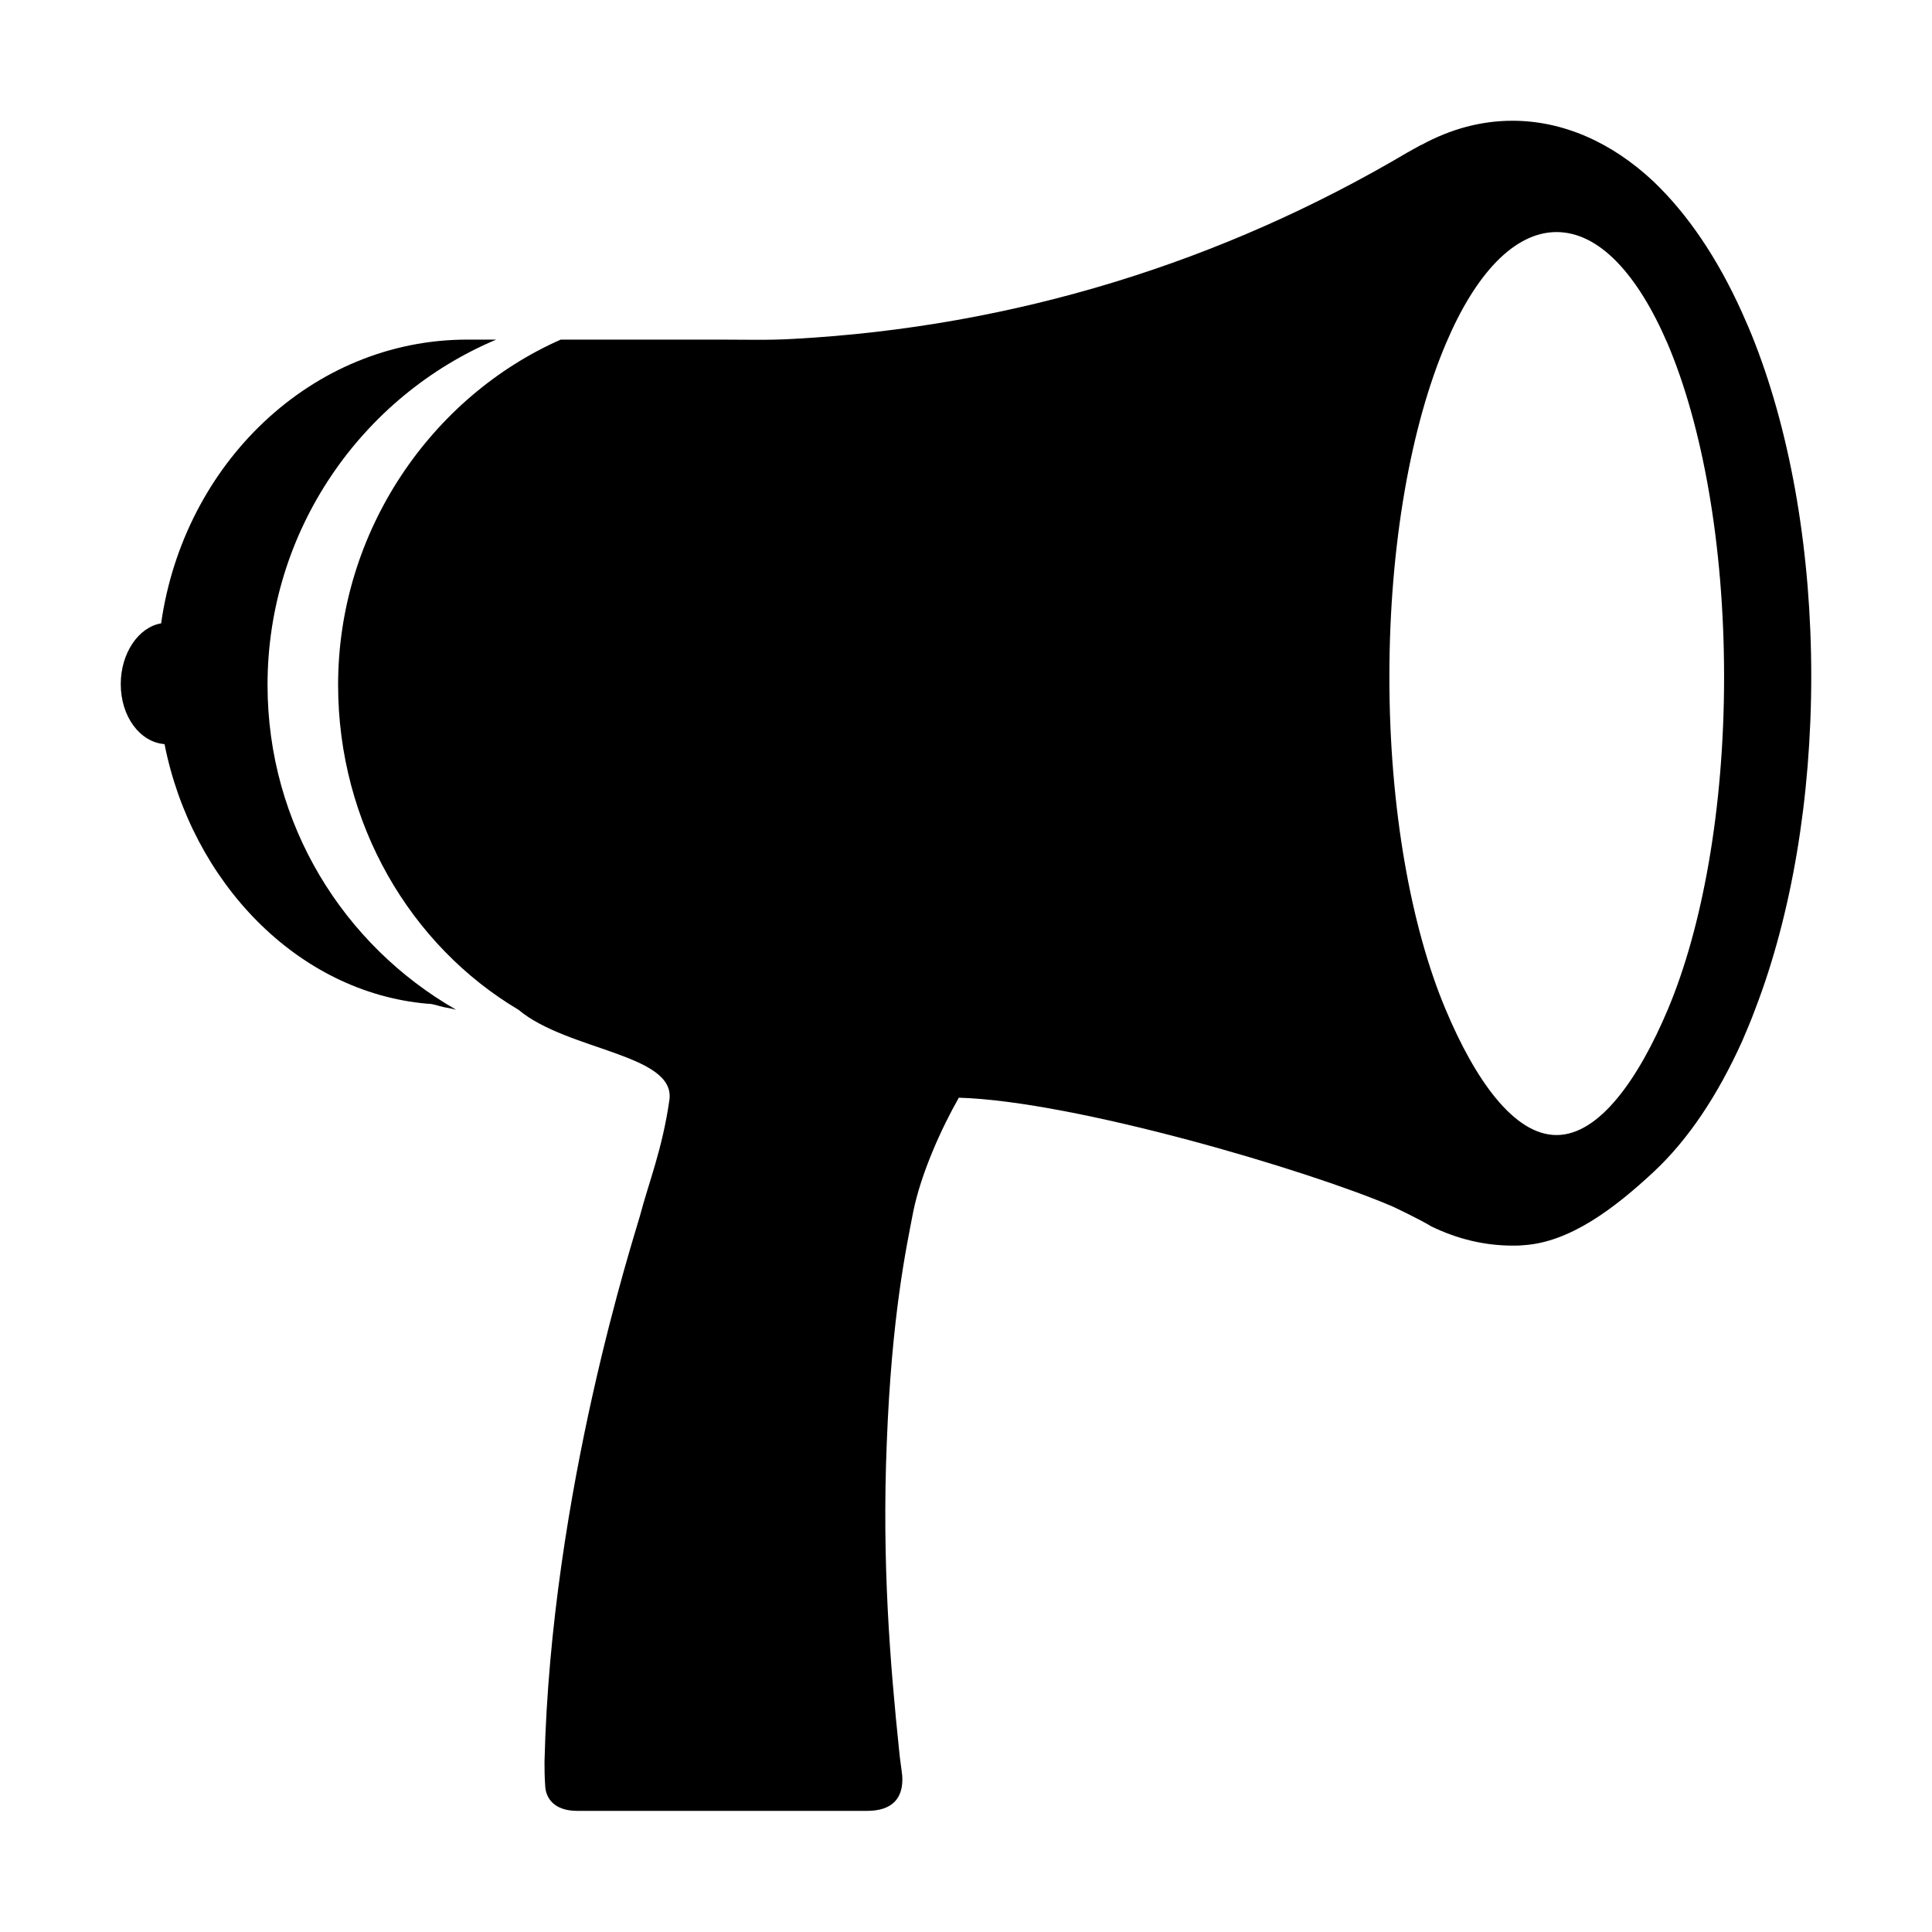
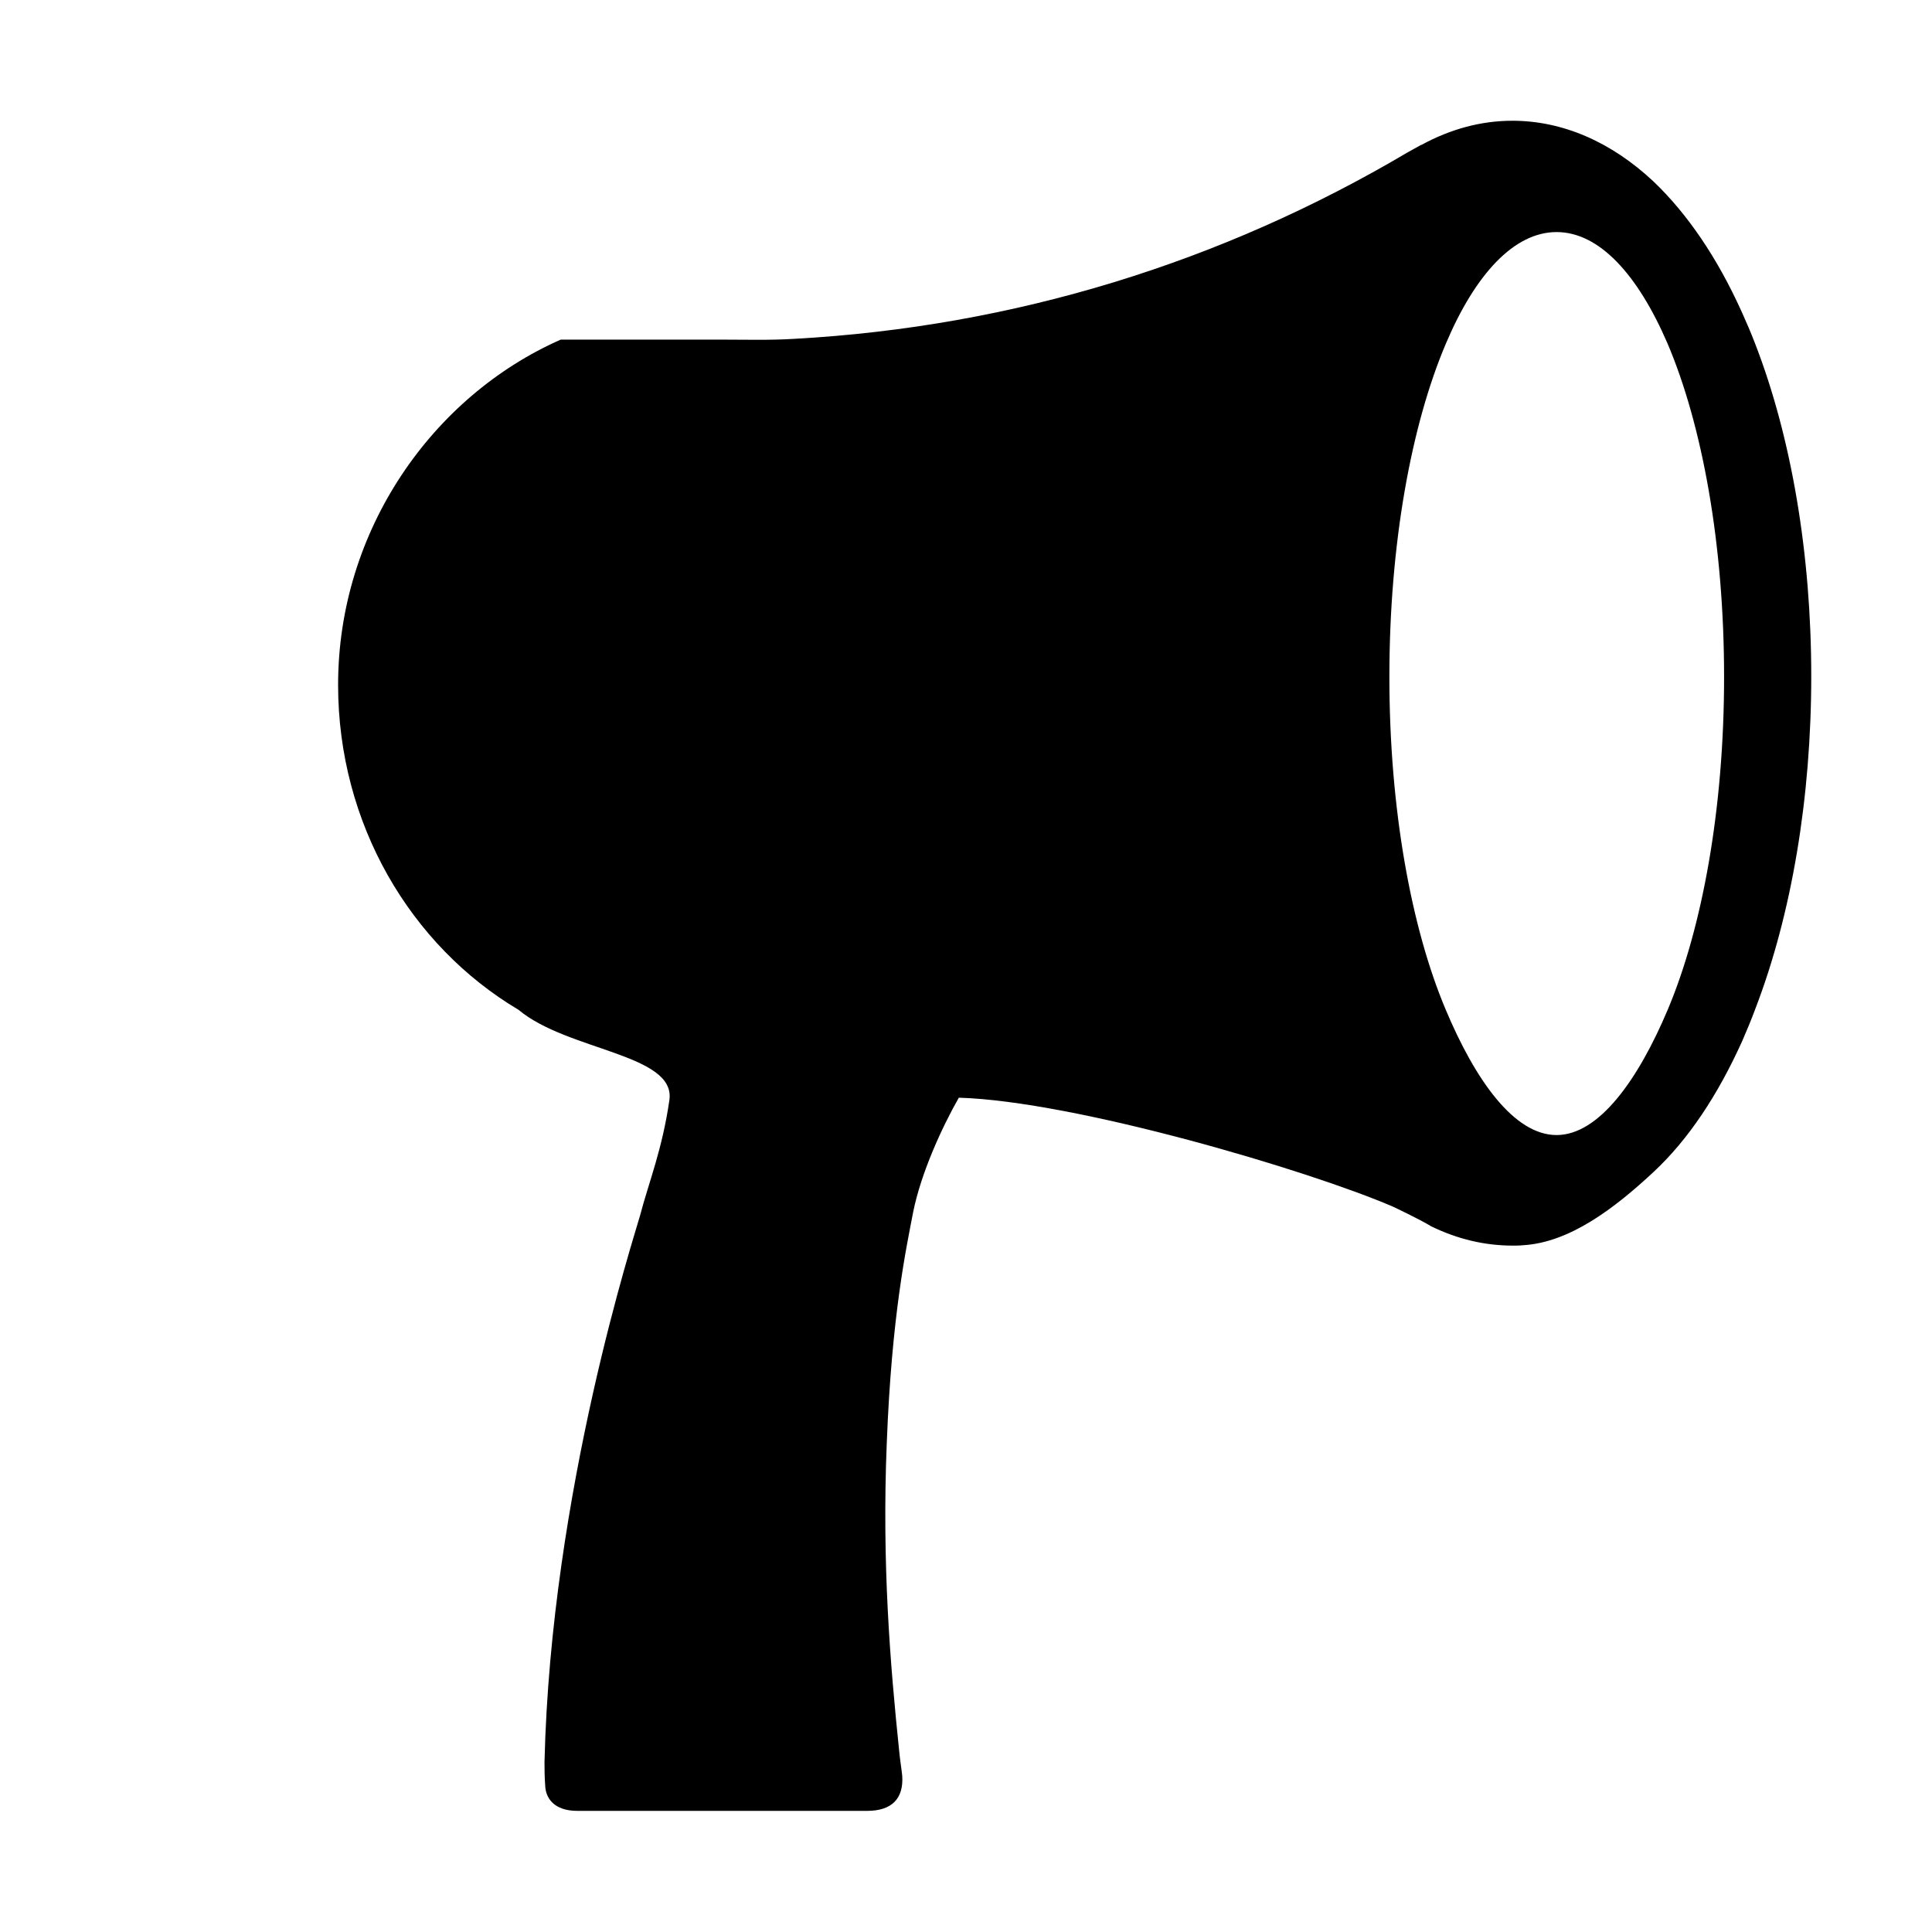
<svg xmlns="http://www.w3.org/2000/svg" fill="currentColor" width="32" height="32" viewBox="0 0 512 512">
-   <path d="M70.9 181.5c0-41 25-76.5 60.6-91.5h-7.7c-41.1 0-75.1 32.8-81.1 75.2-6 1-10.7 7.9-10.7 16.1 0 8.6 5.1 15.4 11.6 15.9 7.2 36.4 35.1 65.8 69.7 68.8h.1c1.4 0 2.8.6 4.2.9 1.1.2 2.2.4 3.3.7-29.9-17.1-50-49.2-50-86.1z" />
  <path d="M465.1 91c-1.1-2.9-2.3-5.6-3.5-8.3-6.5-14.4-14.4-26-23.4-34.6C427 37.6 414.1 32 400.8 32c-8.3 0-16.4 2.2-24.1 6.4h-.1c-1.2.7-2.4 1.3-3.6 2-49 29-104.1 46.2-162.6 49.4-6.5.4-13 .2-19.5.2h-42.3c-34 15-59 50.5-59 91.5 0 36.8 19.2 69.1 47.8 86.1 13 10.9 41.7 11.7 40 23.9-1.9 13.2-5.5 21.9-7.8 30.7-1.3 4.8-23.6 72.9-25.3 144.7 0 2 0 3.7.2 6.6.2 2.9 2.2 6.4 8.5 6.4h76.8c6.6 0 9.7-3.3 9.3-9.3-.2-1.9-.6-4.3-.8-6.5-2.4-23.1-4.6-49.8-3.3-81.6 1.3-34 5.2-51.9 7-61.3 2.1-10.4 7.6-22.4 12.1-30.3 30.8.9 92.9 19.3 115.1 28.9 0 0 7.2 3.4 10.1 5.2 7 3.4 14.2 5.1 21.6 5.1.9 0 1.8 0 2.7-.1 12.3-.7 24.2-9.7 34.7-19.5 9.1-8.5 16.9-20.2 23.4-34.6 1.2-2.8 2.4-5.6 3.5-8.6 9.6-25 14.8-55.9 14.8-88.1 0-32.2-5.2-63.2-14.9-88.2zM442 267.5c-7.8 18.5-18.2 33.3-29.5 33.3s-21.6-14.7-29.4-33.3c-9.1-21.6-14.9-53.1-14.9-88.1 0-35.2 5.8-66.8 15-88.4 7.8-18.4 18.1-29.5 29.3-29.5 11.3 0 21.5 11.2 29.4 29.5 9.2 21.6 15 53.2 15 88.4 0 35-5.8 66.5-14.9 88.1z" />
</svg>